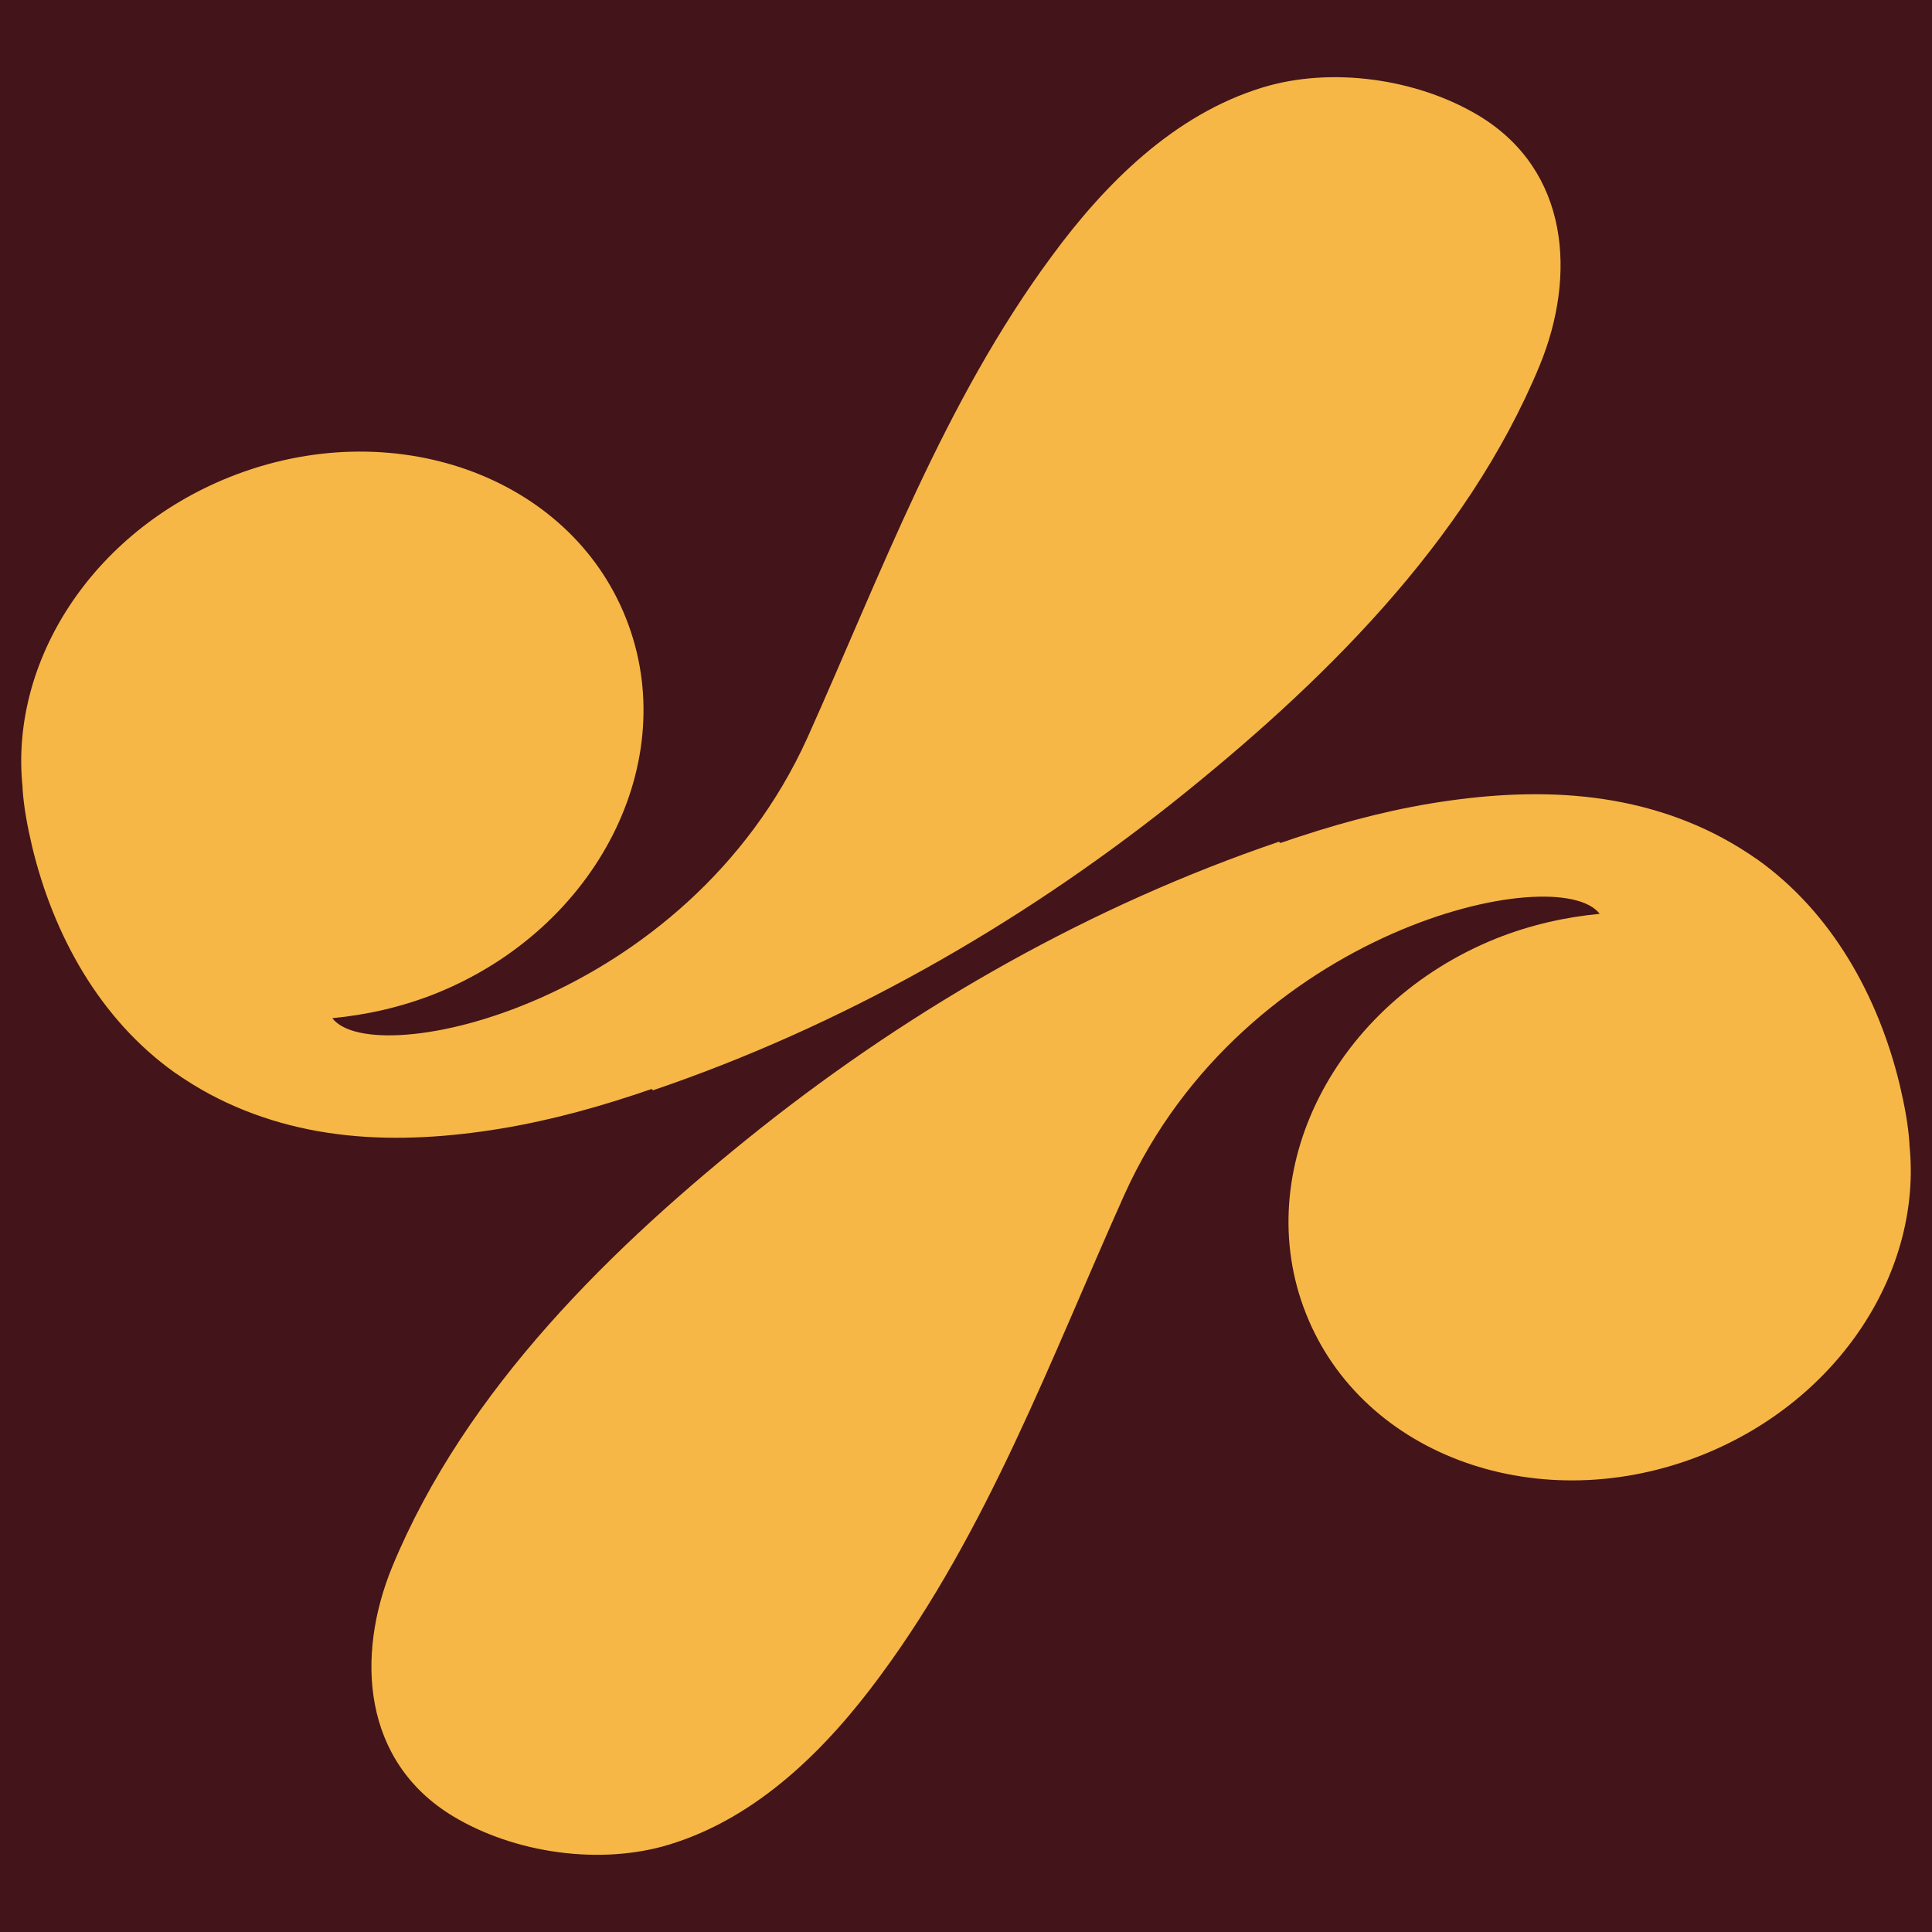
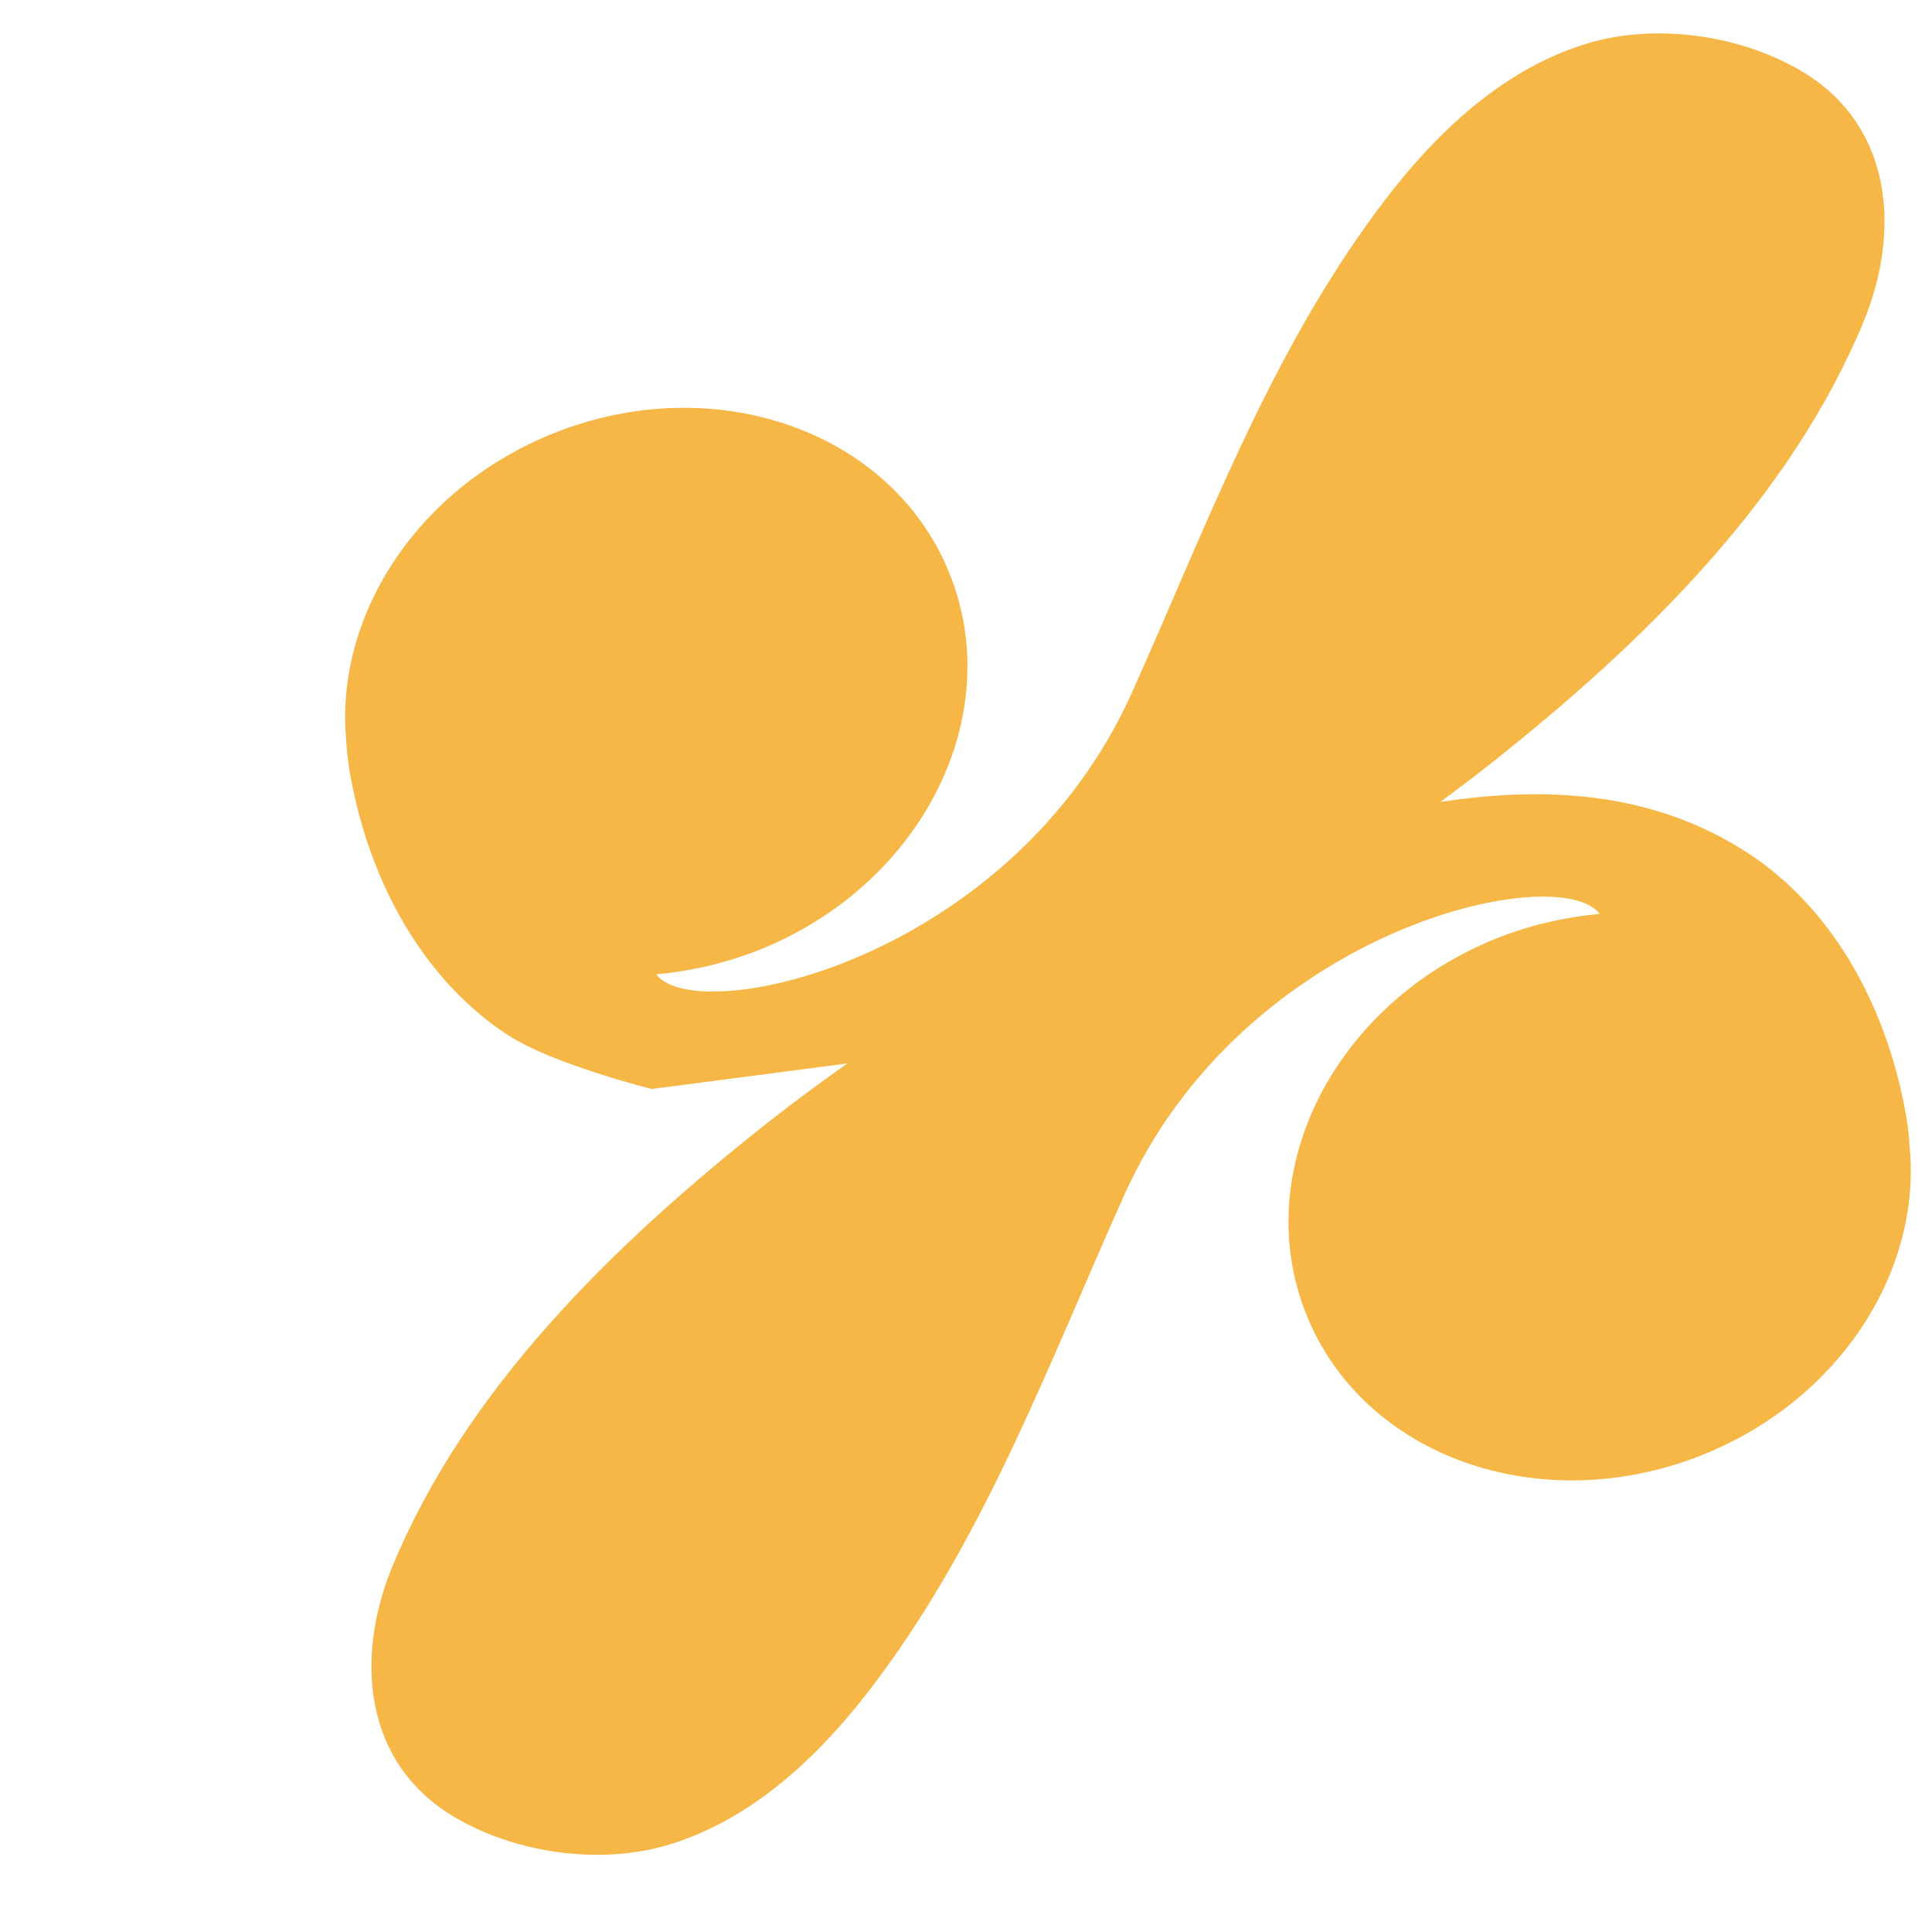
<svg xmlns="http://www.w3.org/2000/svg" id="Layer_1" data-name="Layer 1" viewBox="0 0 30 30">
  <defs>
    <style>
      .cls-1 {
        fill: #431419;
      }

      .cls-2 {
        fill: #f6b746;
      }
    </style>
  </defs>
-   <rect class="cls-1" y="0" width="30" height="30" />
  <g>
-     <path class="cls-2" d="M10.12,16.91c-.1.03-.2.07-.3.1-.76.25-1.54.45-2.34.56-.79.11-1.6.14-2.39.02s-1.55-.39-2.22-.83c-.05-.03-.1-.07-.15-.1-1.17-.83-1.89-2.14-2.22-3.51-.07-.3-.13-.6-.15-.91,0-.01,0-.02,0-.02-.2-1.94,1.07-3.95,3.21-4.81,2.52-1.01,5.28-.03,6.16,2.19.88,2.21-.44,4.82-2.96,5.83-.53.21-1.07.33-1.6.38.64.84,5.51-.22,7.38-4.36,1.14-2.54,2.12-5.21,3.79-7.47.83-1.13,1.9-2.2,3.27-2.62,1.07-.33,2.41-.14,3.37.44,1.4.85,1.51,2.48.94,3.87-1.14,2.76-3.42,4.98-5.72,6.81-2.41,1.91-5.14,3.46-8.05,4.45Z" />
+     <path class="cls-2" d="M10.12,16.91s-1.55-.39-2.22-.83c-.05-.03-.1-.07-.15-.1-1.17-.83-1.89-2.14-2.22-3.51-.07-.3-.13-.6-.15-.91,0-.01,0-.02,0-.02-.2-1.94,1.07-3.95,3.21-4.81,2.52-1.01,5.28-.03,6.16,2.19.88,2.21-.44,4.82-2.96,5.83-.53.21-1.07.33-1.6.38.64.84,5.51-.22,7.38-4.36,1.14-2.54,2.12-5.21,3.79-7.47.83-1.13,1.9-2.2,3.27-2.62,1.07-.33,2.41-.14,3.37.44,1.4.85,1.51,2.48.94,3.87-1.14,2.76-3.42,4.98-5.72,6.81-2.41,1.91-5.14,3.46-8.05,4.45Z" />
    <path class="cls-2" d="M19.88,13.09c.1-.03.2-.07.3-.1.76-.25,1.54-.45,2.34-.56.79-.11,1.6-.14,2.39-.02s1.55.39,2.22.83c.05.03.1.07.15.1,1.17.83,1.89,2.14,2.22,3.51.07.3.13.6.15.91,0,.01,0,.02,0,.02.2,1.94-1.07,3.95-3.21,4.81-2.52,1.01-5.28.03-6.16-2.19-.88-2.21.44-4.82,2.96-5.83.53-.21,1.07-.33,1.6-.38-.64-.84-5.51.22-7.38,4.36-1.14,2.54-2.12,5.21-3.79,7.47-.83,1.13-1.9,2.2-3.27,2.62-1.07.33-2.41.14-3.37-.44-1.4-.85-1.51-2.48-.94-3.87,1.14-2.76,3.42-4.98,5.72-6.81,2.41-1.91,5.14-3.46,8.05-4.45Z" />
  </g>
</svg>